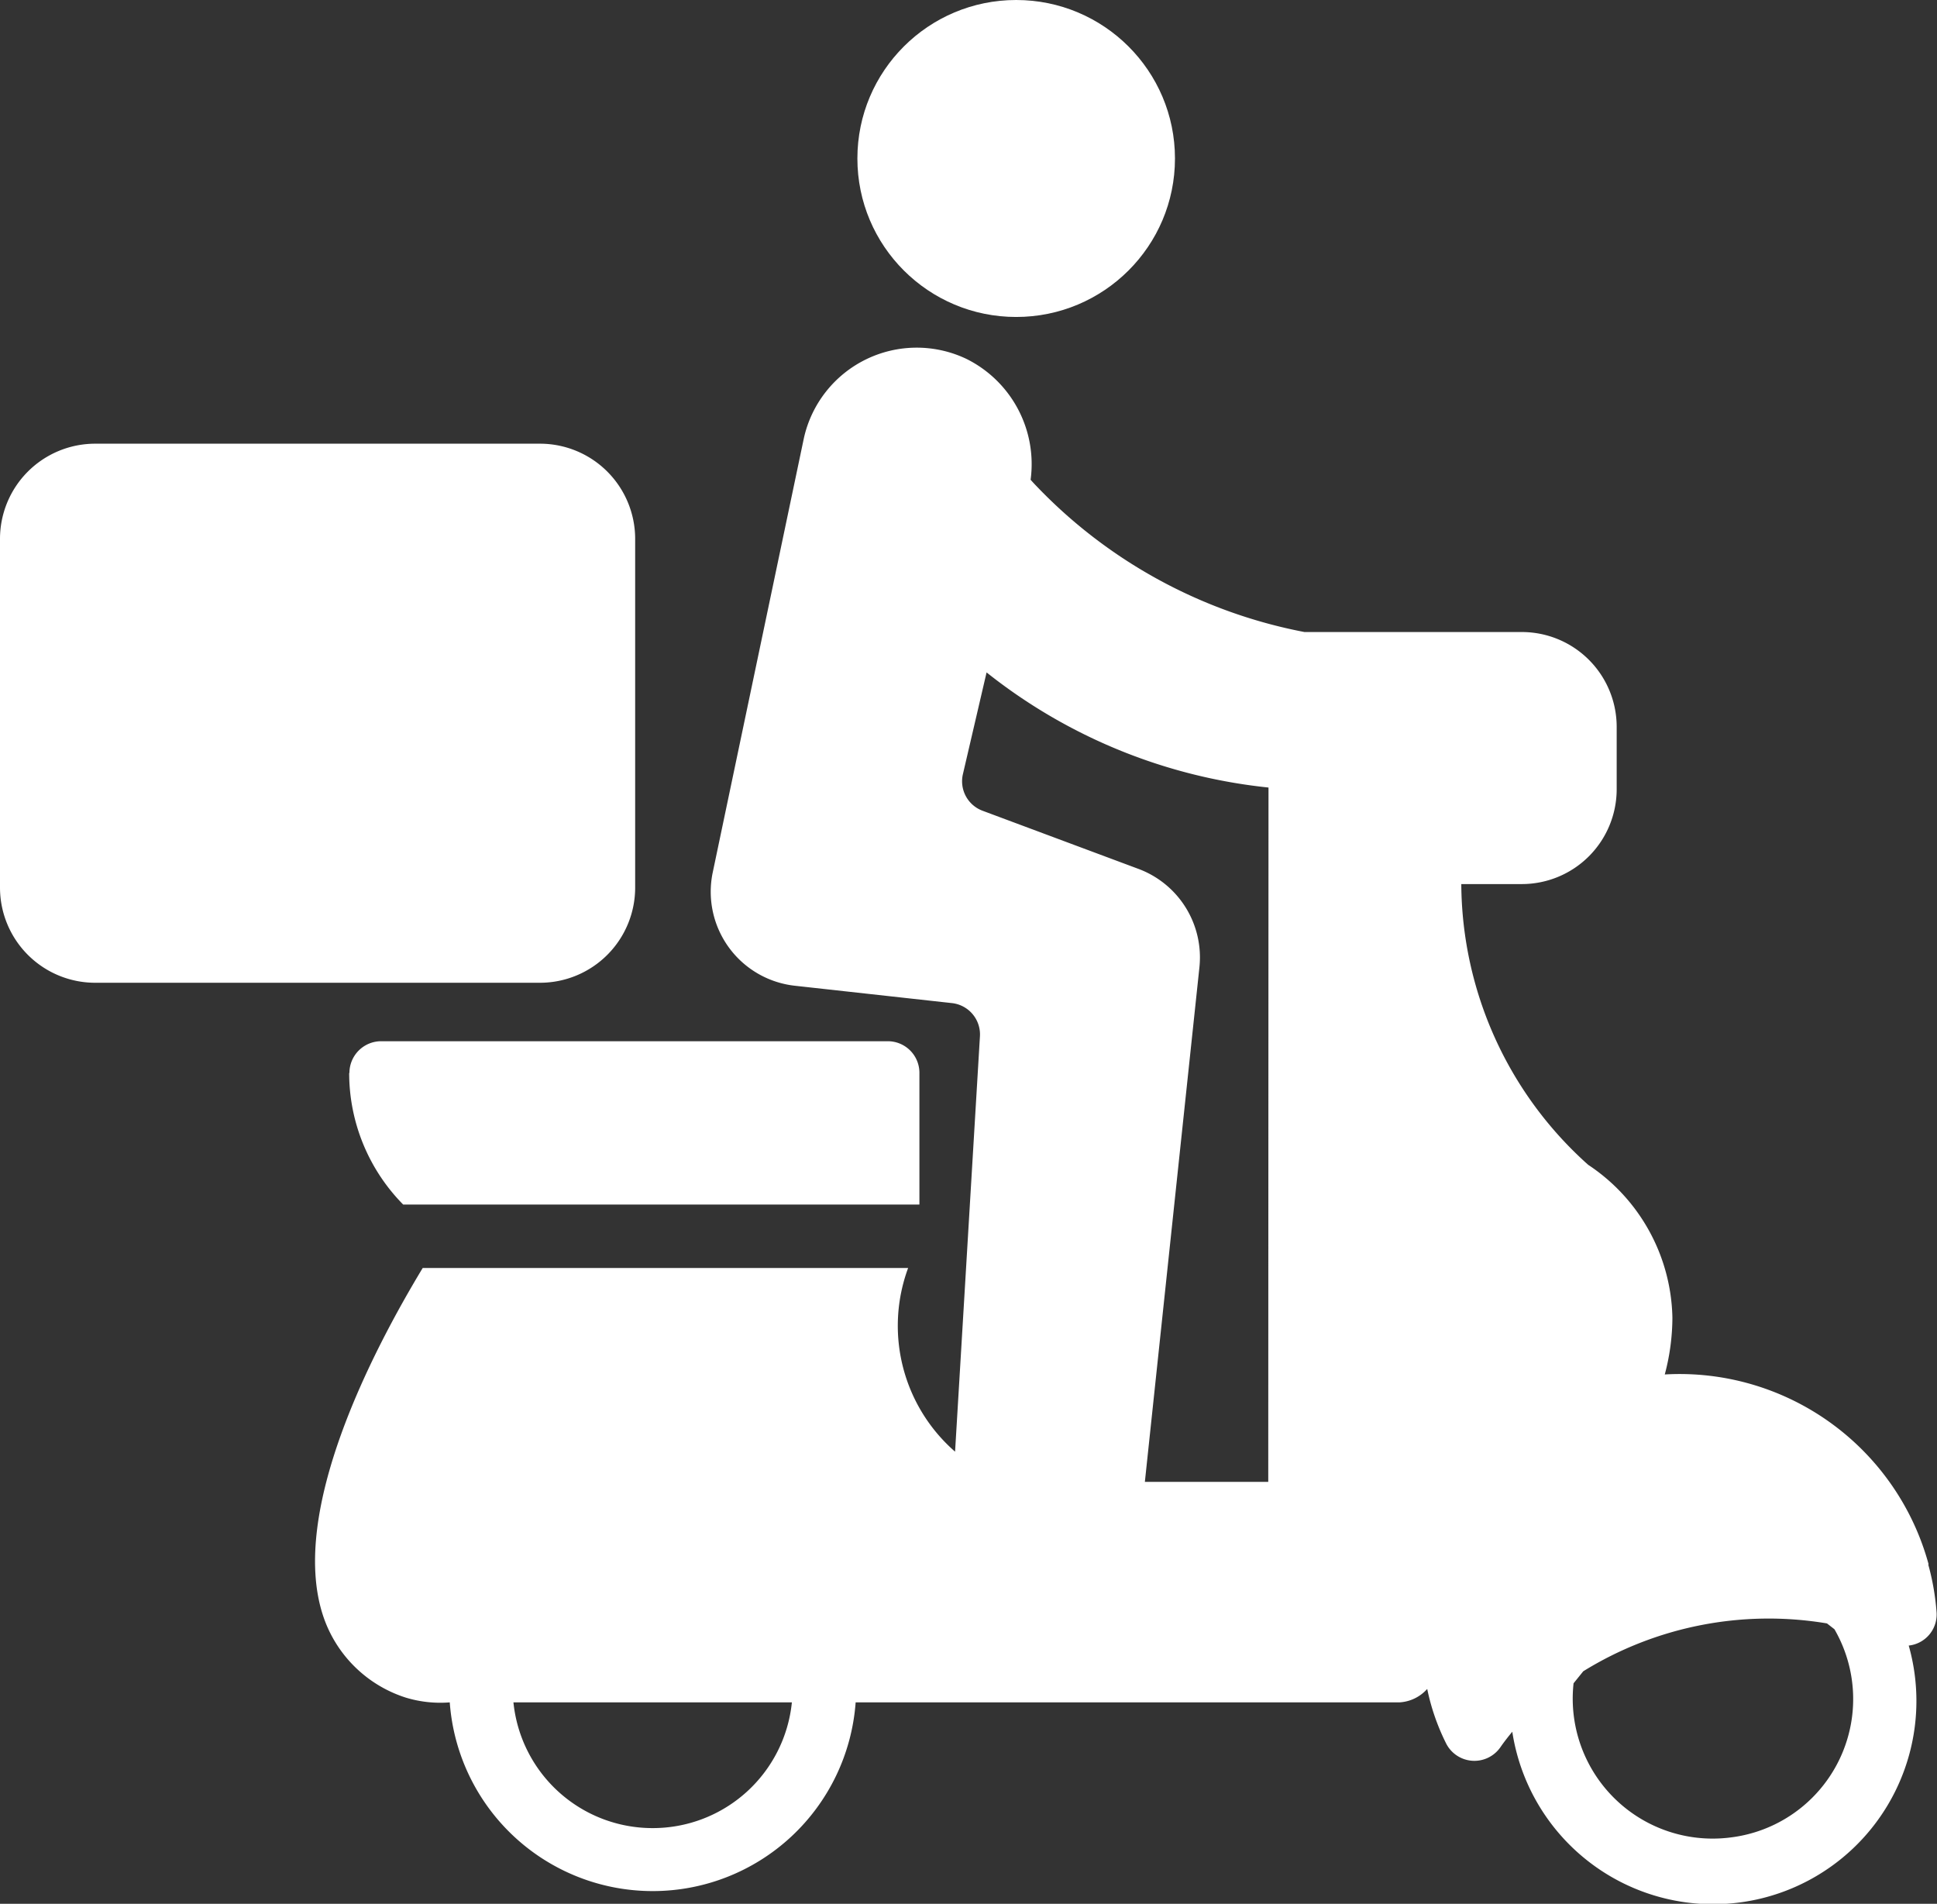
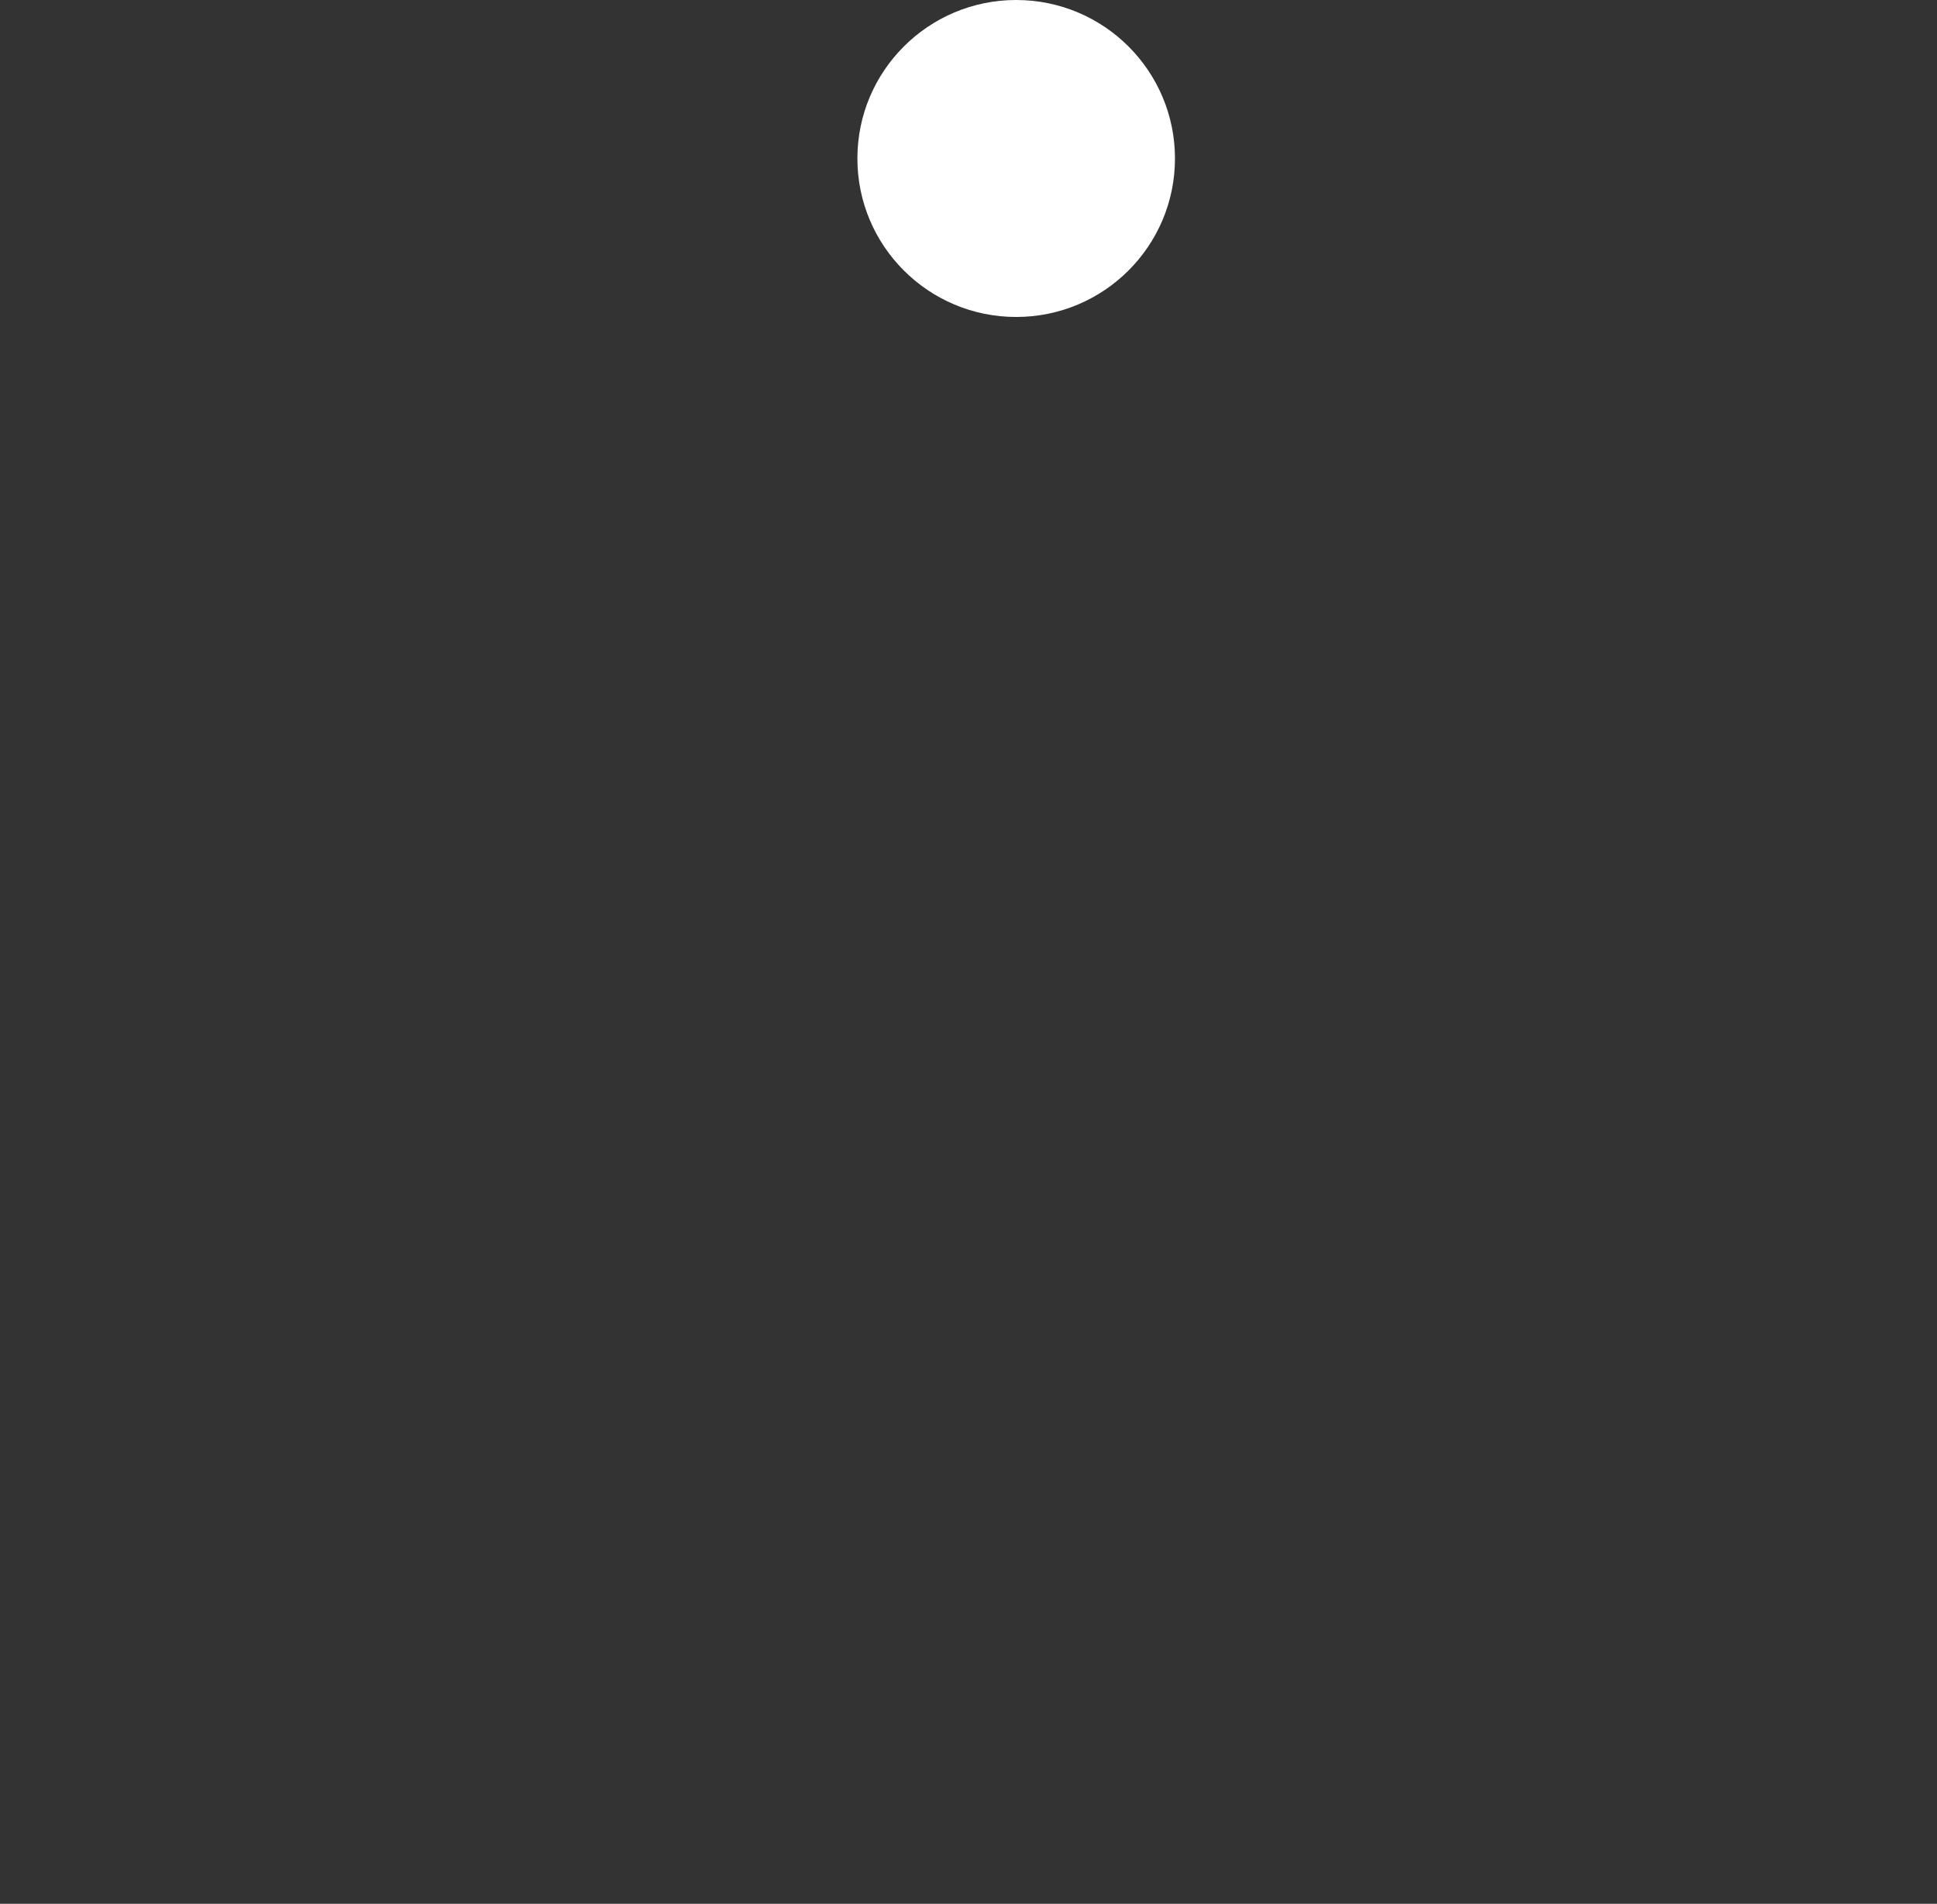
<svg xmlns="http://www.w3.org/2000/svg" id="main" width="23.36" height="22.956" viewBox="0 0 23.36 22.956">
  <rect x="0" y="0" width="23.36" height="22.956" fill="#333333" stroke="none" />
-   <path id="Path_15531" data-name="Path 15531" d="M2.149,16H7.511A1.148,1.148,0,0,1,8.66,17.147v4.2A1.148,1.148,0,0,1,7.511,22.5H2.149A1.148,1.148,0,0,1,1,21.352v-4.2A1.148,1.148,0,0,1,2.149,16Z" transform="translate(-1 -10.65)" fill="#fff" />
  <ellipse id="Ellipse_71" data-name="Ellipse 71" cx="1.915" cy="1.911" rx="1.915" ry="1.911" transform="translate(10.34)" fill="#fff" />
-   <path id="Path_15532" data-name="Path 15532" d="M12,35.234a2.259,2.259,0,0,0,.651,1.586h6.226V35.232a.381.381,0,0,0-.381-.381H12.384a.383.383,0,0,0-.381.383Z" transform="translate(-7.789 -22.296)" fill="#fff" />
-   <path id="Path_15533" data-name="Path 15533" d="M30.382,27.642A3.113,3.113,0,0,0,27.2,25.352a2.685,2.685,0,0,0,.092-.684,2.263,2.263,0,0,0-1.016-1.844,4.571,4.571,0,0,1-1.53-3.385h.733A1.144,1.144,0,0,0,26.62,18.3V17.54a1.144,1.144,0,0,0-1.146-1.14H22.855a6.043,6.043,0,0,1-3.279-1.809l-.024-.027a1.416,1.416,0,0,0-.773-1.457,1.394,1.394,0,0,0-1.961.954l-1.1,5.24a1.14,1.14,0,0,0,1,1.365l1.883.208a.38.38,0,0,1,.34.4l-.3,5.009a2.013,2.013,0,0,1-.566-2.215H12.221c-.617,1.021-1.606,2.935-1.206,4.18a1.545,1.545,0,0,0,1,1,1.43,1.43,0,0,0,.532.058,2.454,2.454,0,0,0,4.895,0H24a.484.484,0,0,0,.335-.162,2.671,2.671,0,0,0,.225.651.382.382,0,0,0,.657.053c.044-.064.093-.126.144-.188a2.451,2.451,0,1,0,4.781-1.039.377.377,0,0,0,.335-.411,2.961,2.961,0,0,0-.1-.568ZM14.994,30.822a1.686,1.686,0,0,1-1.679-1.516h3.358a1.686,1.686,0,0,1-1.679,1.516Zm7.424-4.175H20.93l.658-6.206a1.139,1.139,0,0,0-.738-1.186l-1.877-.7a.379.379,0,0,1-.238-.439l.286-1.229a6.547,6.547,0,0,0,3.4,1.388ZM28,30.934a1.688,1.688,0,0,1-1.9-1.858l.117-.145a4.251,4.251,0,0,1,2.939-.577l.09.07A1.681,1.681,0,0,1,28,30.934Z" transform="translate(-7.123 -8.779)" fill="#fff" />
</svg>